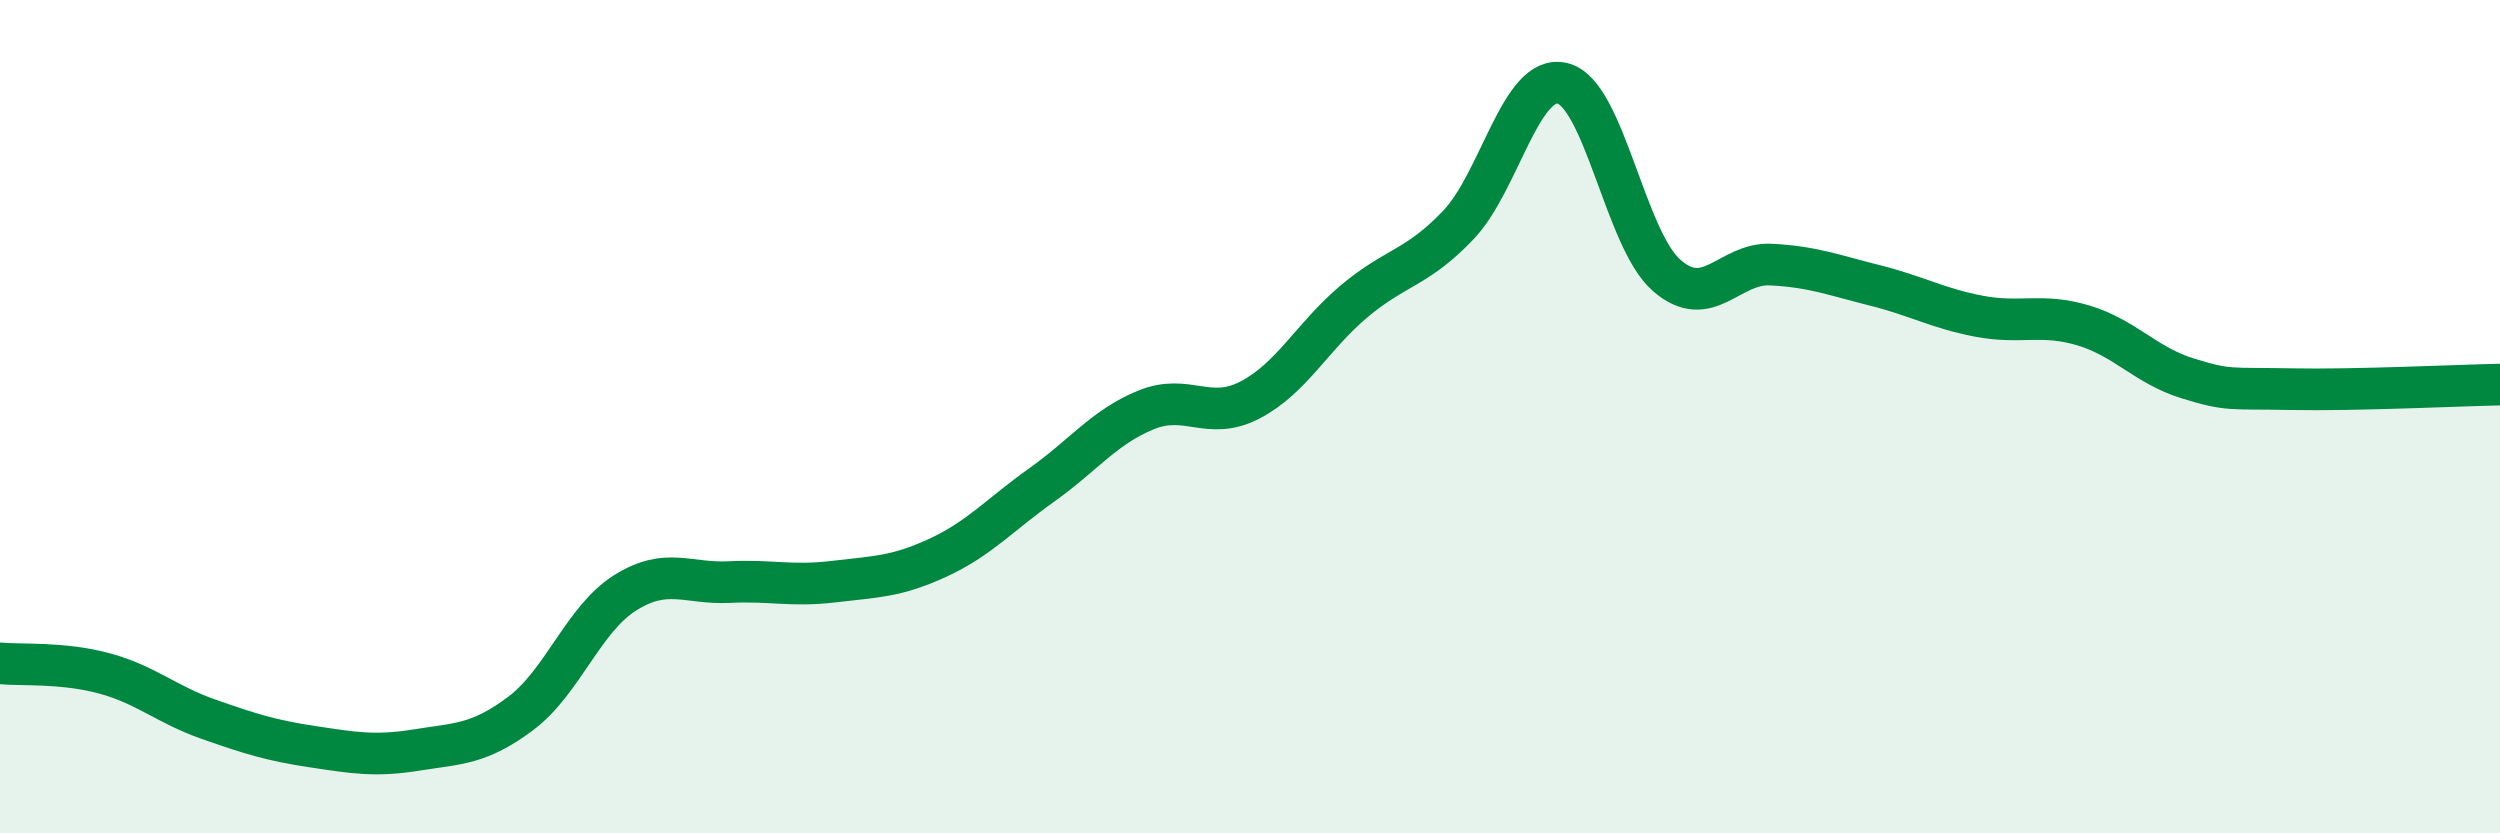
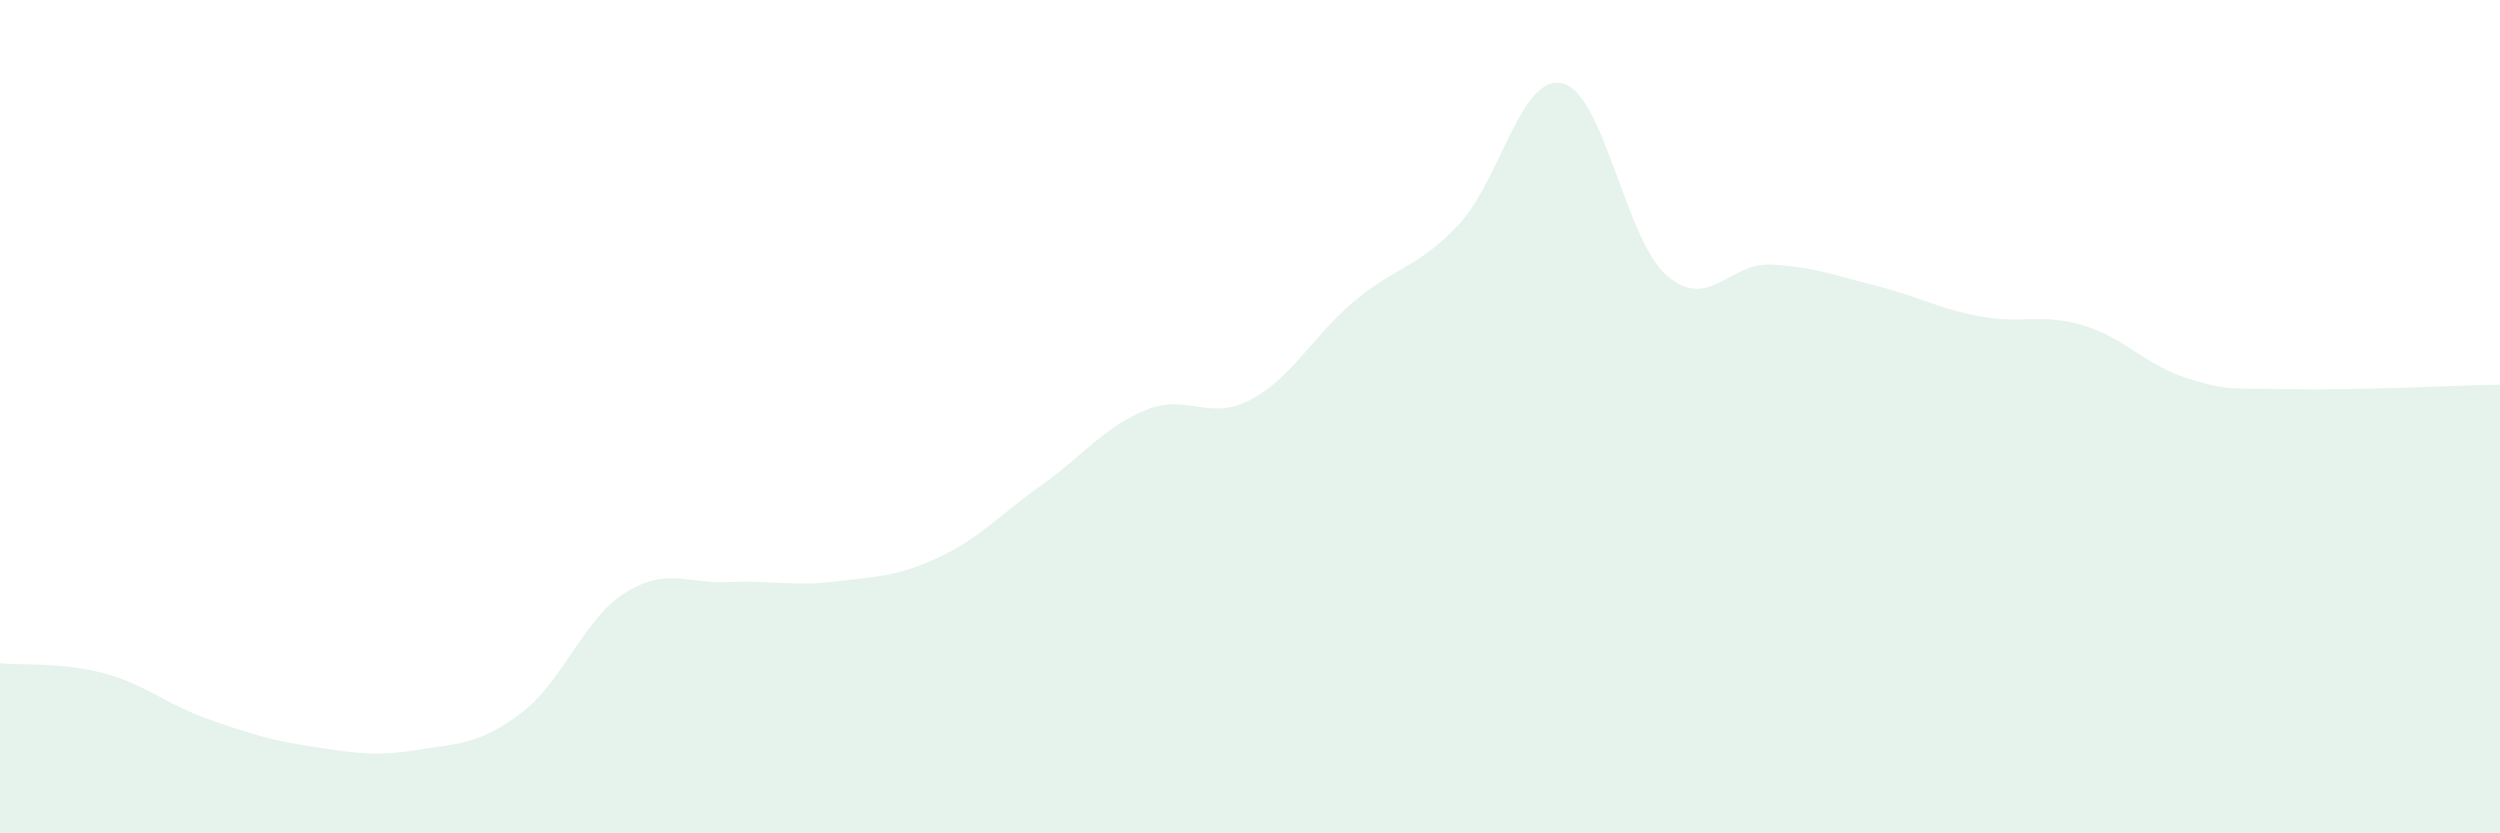
<svg xmlns="http://www.w3.org/2000/svg" width="60" height="20" viewBox="0 0 60 20">
  <path d="M 0,15.92 C 0.5,15.97 1.5,15.89 2.5,16.16 C 3.5,16.43 4,16.91 5,17.26 C 6,17.61 6.5,17.77 7.5,17.92 C 8.5,18.07 9,18.16 10,18 C 11,17.84 11.5,17.87 12.5,17.12 C 13.5,16.37 14,14.86 15,14.23 C 16,13.6 16.5,14.02 17.5,13.97 C 18.5,13.92 19,14.08 20,13.96 C 21,13.84 21.5,13.85 22.5,13.39 C 23.5,12.93 24,12.35 25,11.64 C 26,10.93 26.5,10.25 27.5,9.84 C 28.5,9.43 29,10.12 30,9.6 C 31,9.08 31.5,8.07 32.5,7.23 C 33.5,6.39 34,6.45 35,5.4 C 36,4.35 36.5,1.76 37.5,2 C 38.5,2.24 39,5.74 40,6.61 C 41,7.48 41.5,6.3 42.5,6.35 C 43.5,6.4 44,6.6 45,6.85 C 46,7.1 46.5,7.4 47.5,7.59 C 48.5,7.78 49,7.51 50,7.81 C 51,8.11 51.5,8.77 52.5,9.08 C 53.5,9.39 53.5,9.31 55,9.34 C 56.5,9.37 59,9.25 60,9.23L60 20L0 20Z" fill="#008740" opacity="0.1" stroke-linecap="round" stroke-linejoin="round" />
-   <path d="M 0,15.92 C 0.5,15.97 1.5,15.89 2.5,16.16 C 3.5,16.43 4,16.91 5,17.26 C 6,17.61 6.5,17.77 7.5,17.92 C 8.5,18.07 9,18.16 10,18 C 11,17.84 11.5,17.87 12.5,17.12 C 13.5,16.37 14,14.86 15,14.23 C 16,13.6 16.5,14.02 17.5,13.97 C 18.5,13.92 19,14.08 20,13.96 C 21,13.84 21.5,13.85 22.5,13.39 C 23.5,12.93 24,12.35 25,11.64 C 26,10.93 26.5,10.25 27.5,9.84 C 28.5,9.43 29,10.12 30,9.6 C 31,9.08 31.5,8.07 32.5,7.23 C 33.5,6.39 34,6.45 35,5.4 C 36,4.35 36.5,1.76 37.5,2 C 38.5,2.24 39,5.74 40,6.61 C 41,7.48 41.5,6.3 42.5,6.35 C 43.5,6.4 44,6.6 45,6.85 C 46,7.1 46.5,7.4 47.5,7.59 C 48.5,7.78 49,7.51 50,7.81 C 51,8.11 51.5,8.77 52.5,9.08 C 53.5,9.39 53.5,9.31 55,9.34 C 56.5,9.37 59,9.25 60,9.23" stroke="#008740" stroke-width="1" fill="none" stroke-linecap="round" stroke-linejoin="round" />
</svg>